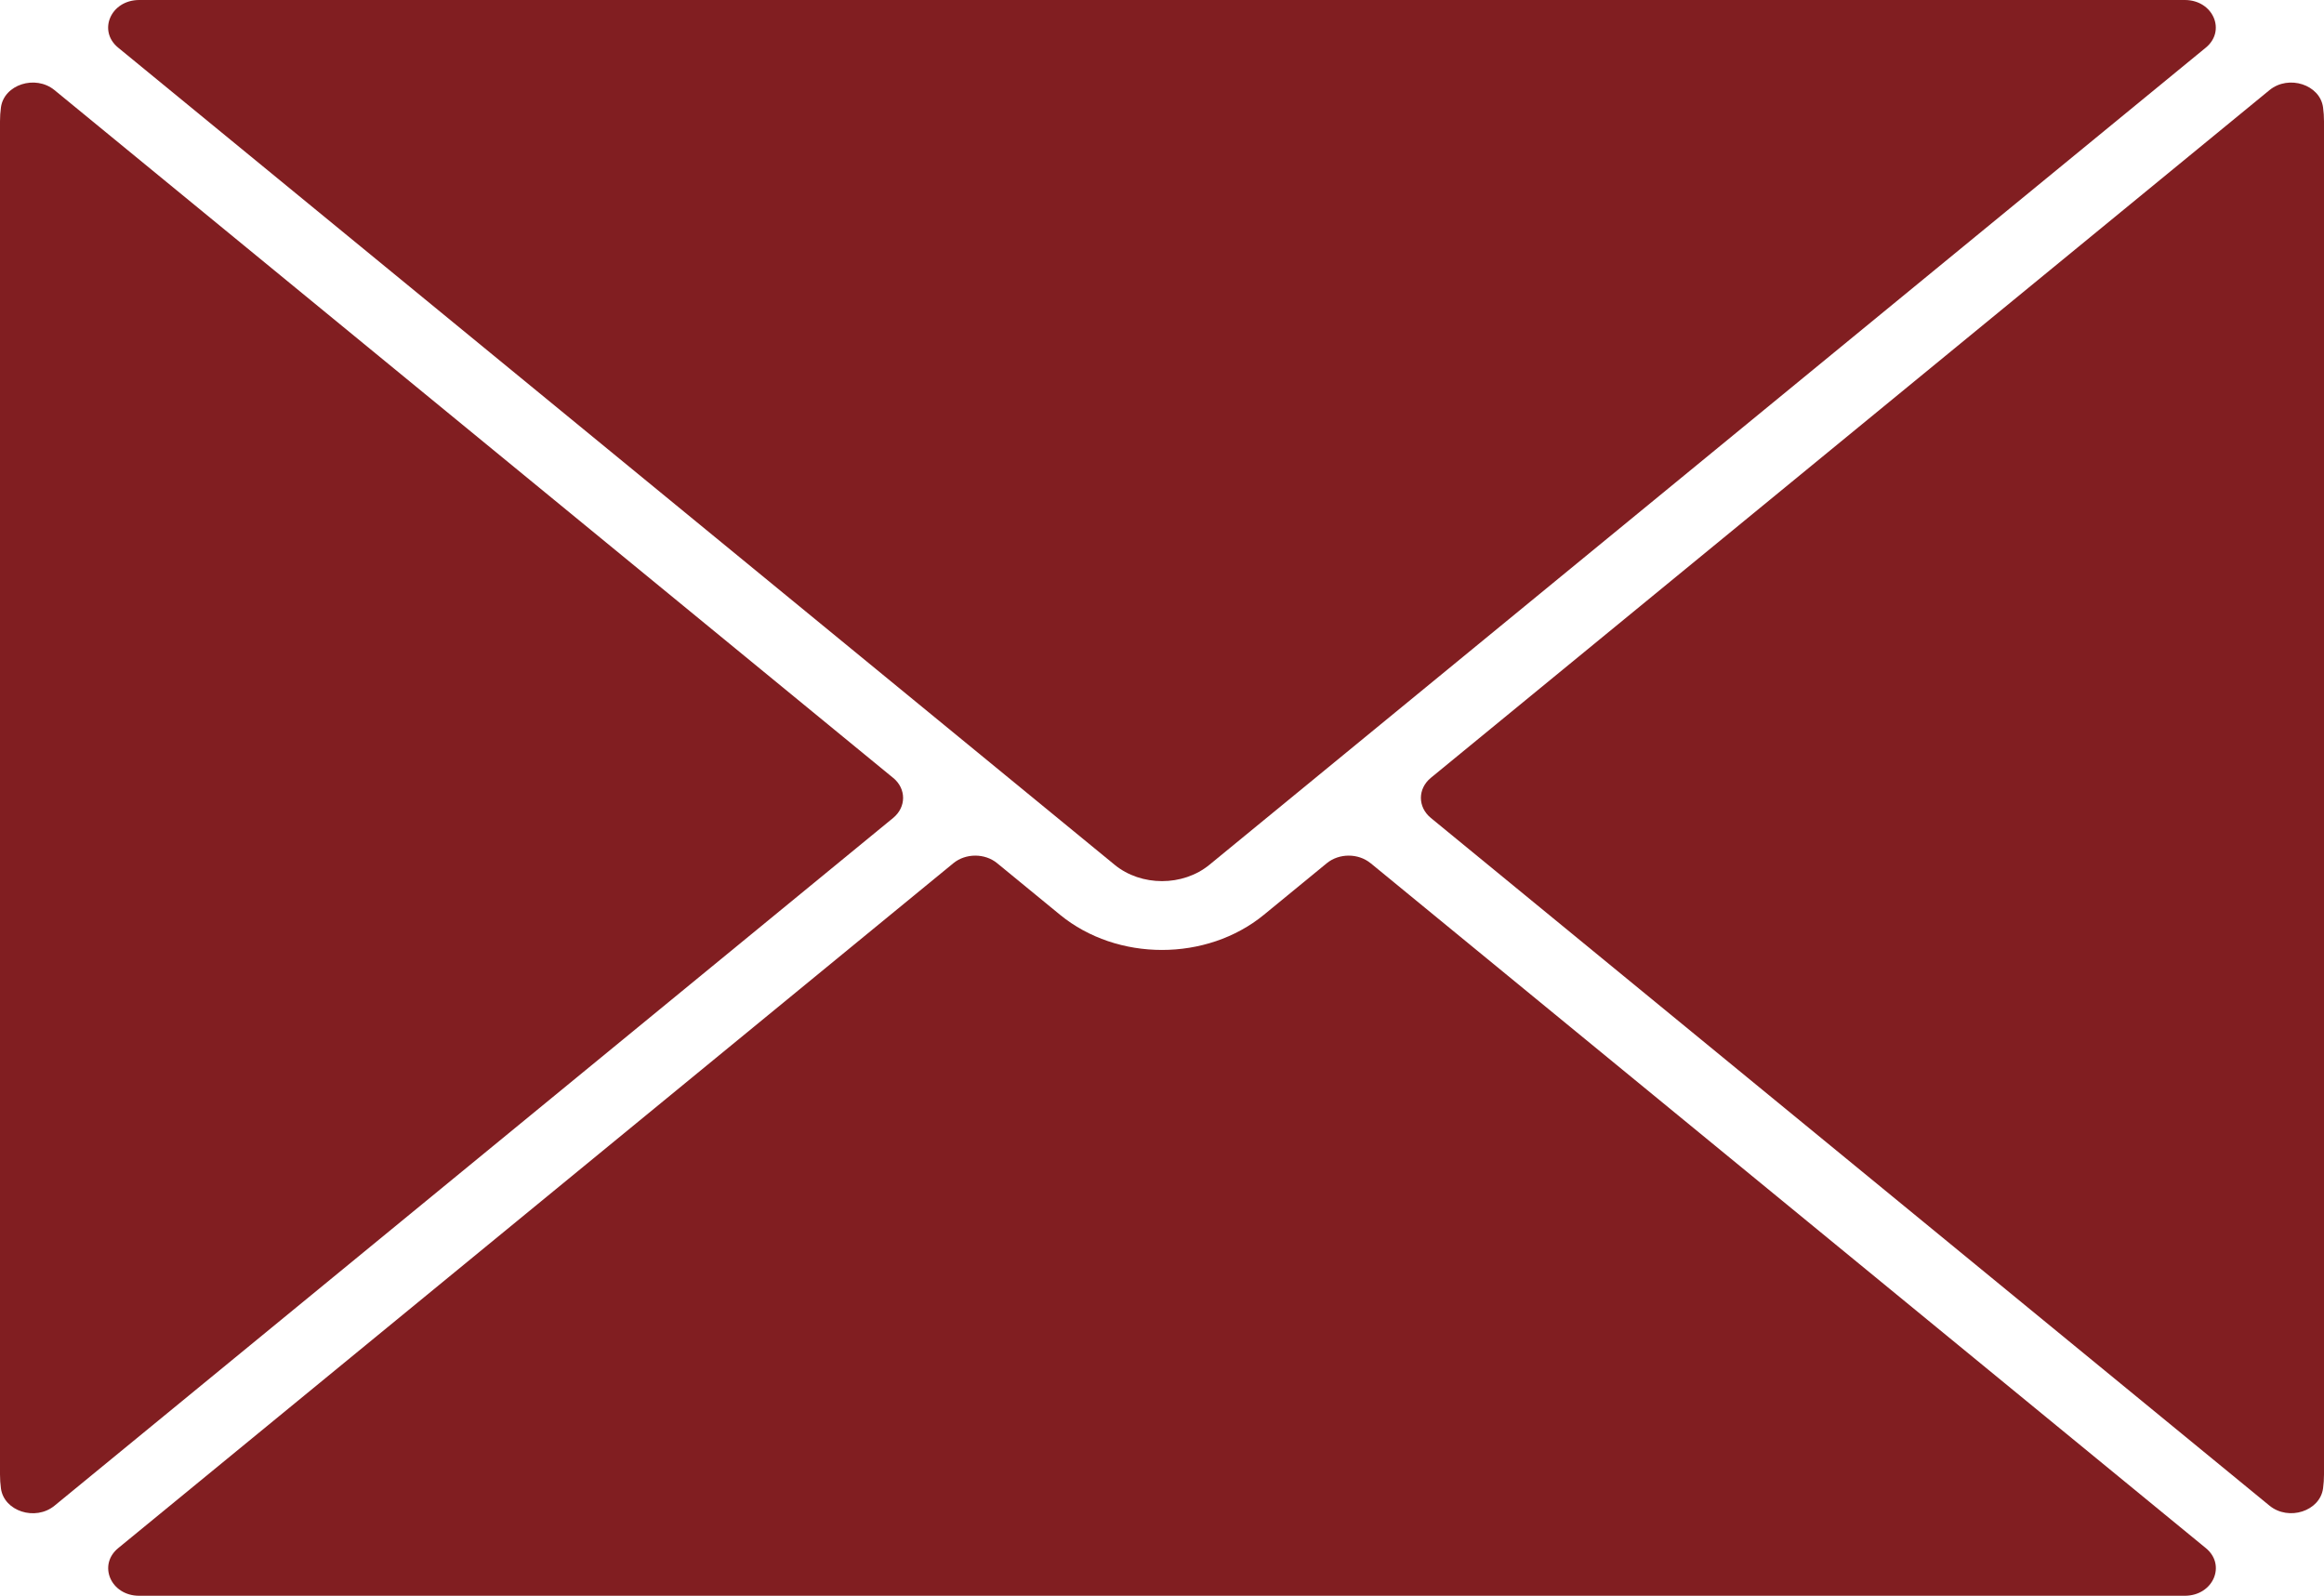
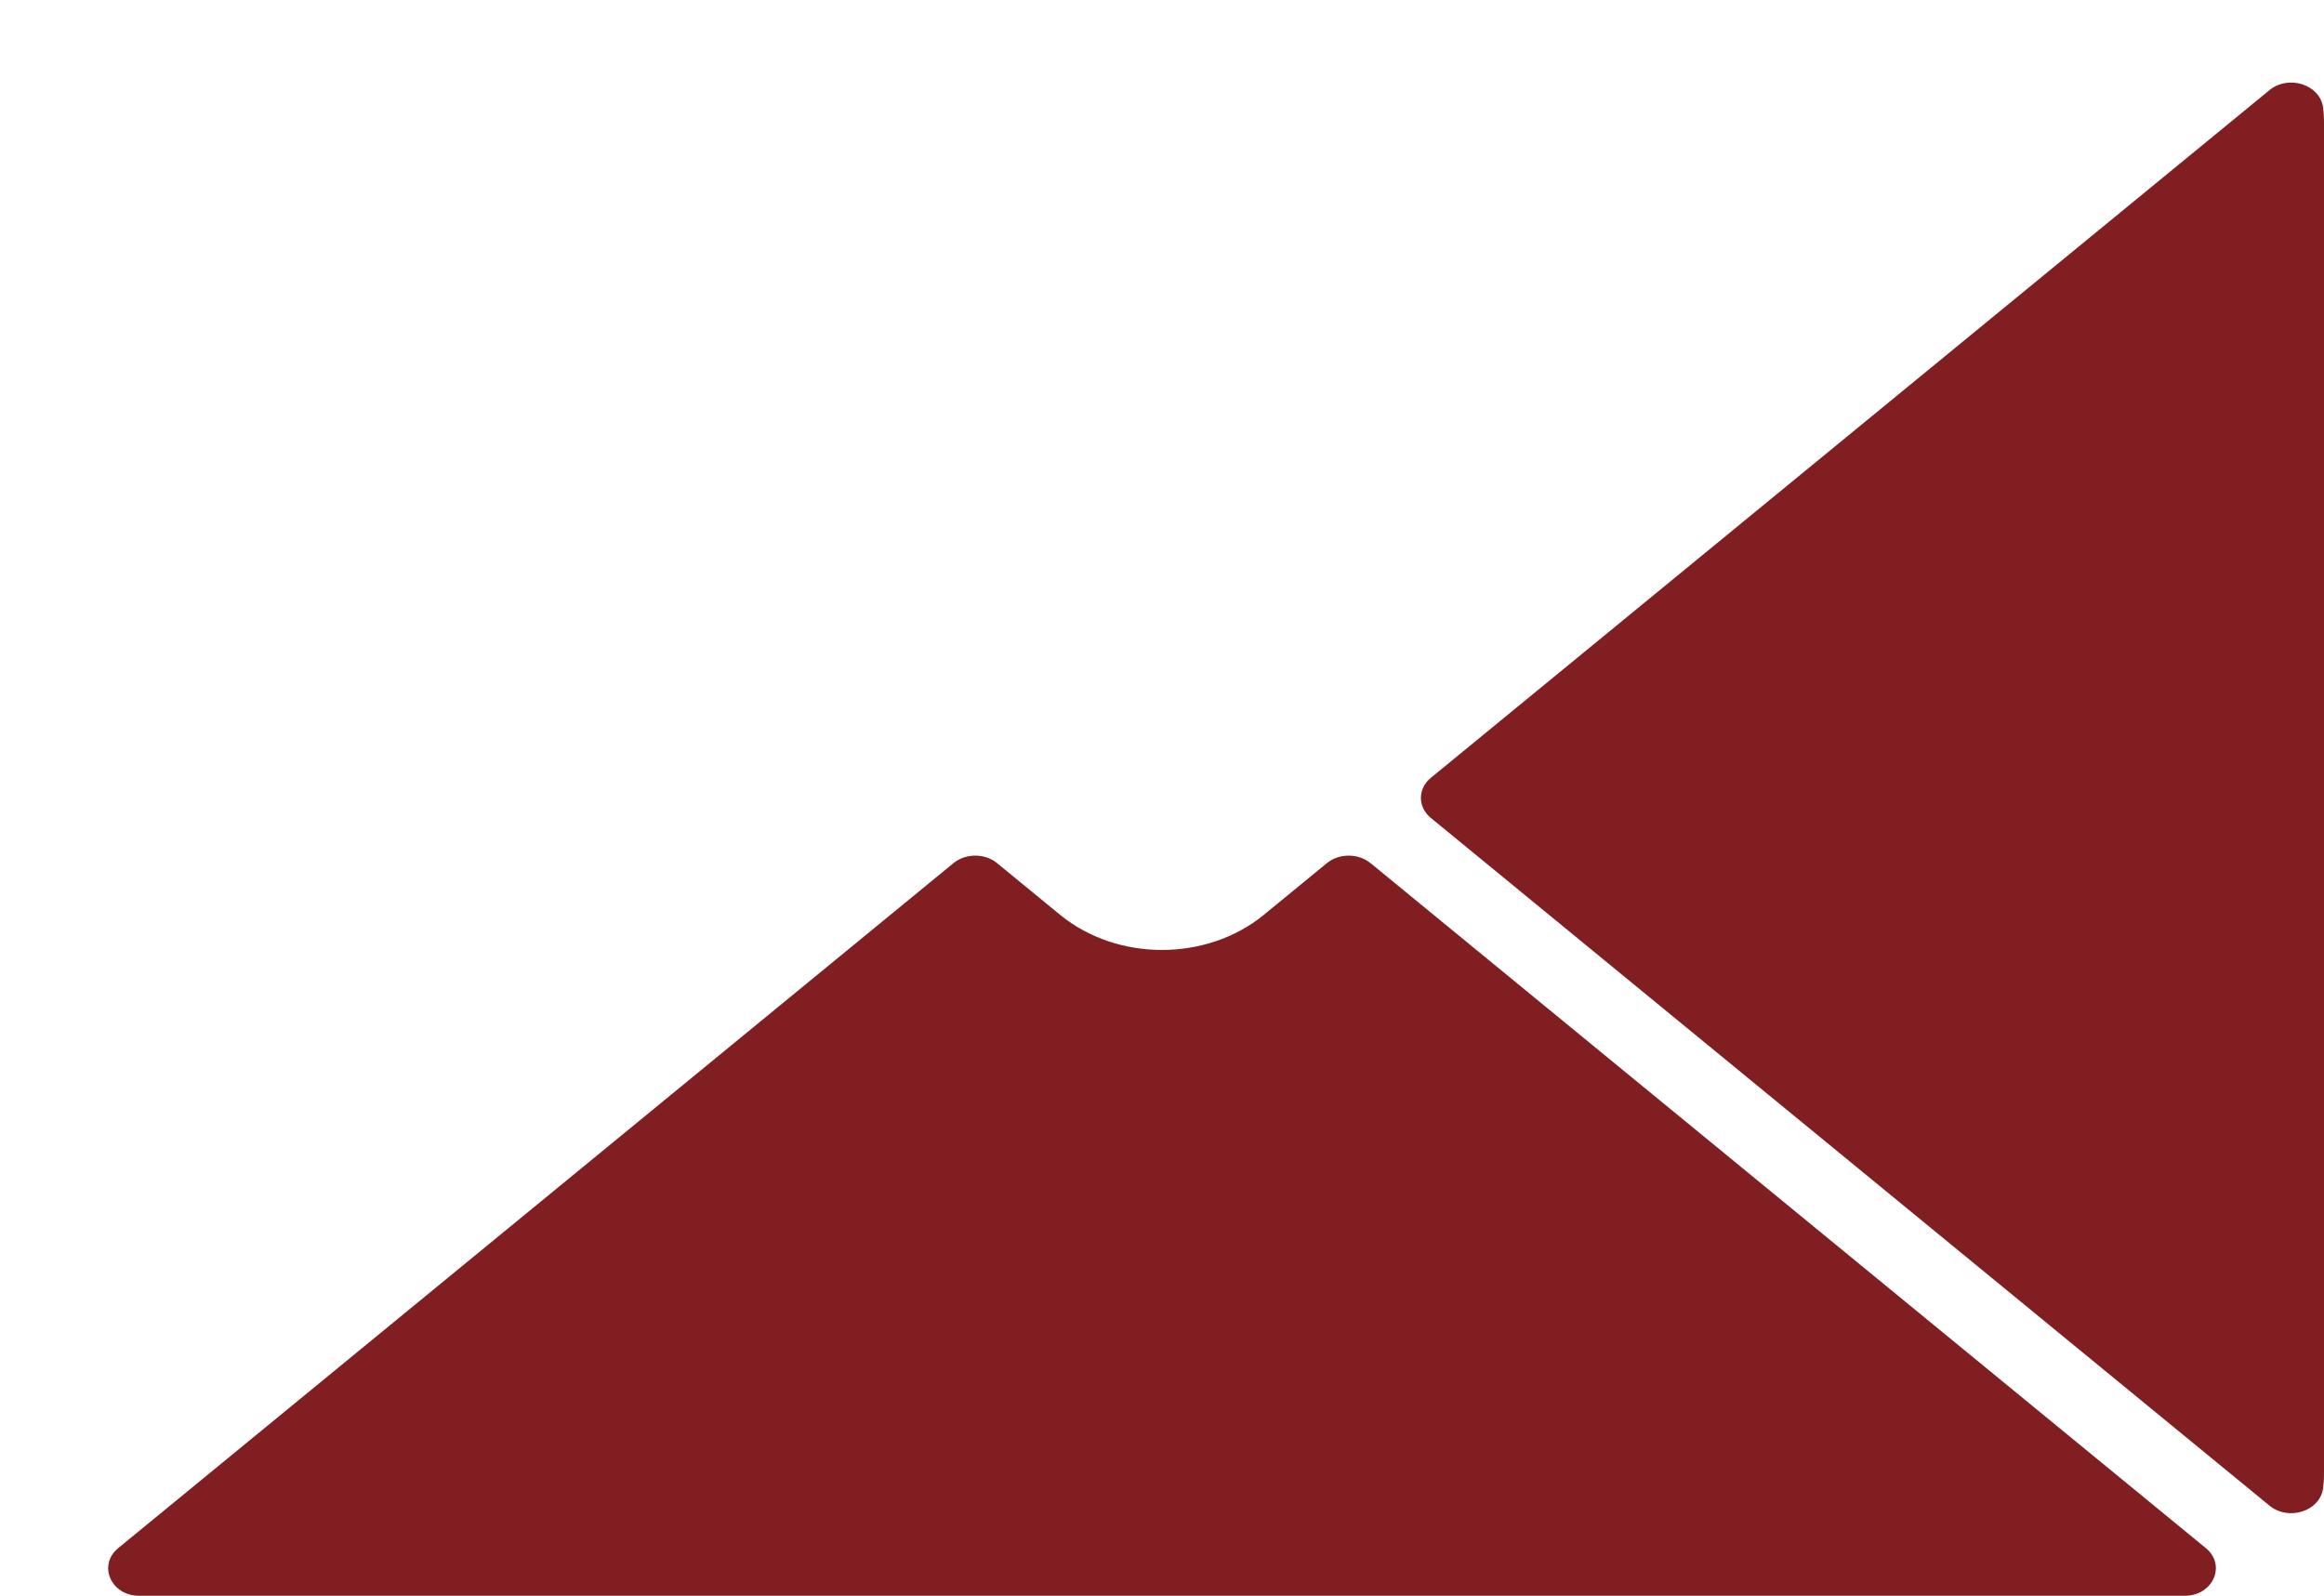
<svg xmlns="http://www.w3.org/2000/svg" id="Livello_2" data-name="Livello 2" viewBox="0 0 445.61 306">
  <defs>
    <style>
      .cls-1 {
        fill: #811e21;
      }
    </style>
  </defs>
  <g id="Livello_2-2" data-name="Livello 2">
    <g id="Livello_1-2" data-name="Livello 1-2">
      <g>
-         <path class="cls-1" d="M171.25,149.16L10.45,17.28c-3.68-3.01-9.68-1.05-10.27,3.31-.12.88-.18,1.77-.18,2.68v259.47c0,.91.06,1.81.18,2.68.59,4.36,6.59,6.32,10.27,3.31l160.8-131.88c2.55-2.09,2.55-5.61,0-7.7h0Z" />
        <path class="cls-1" d="M262.79,165.52c-2.35-1.93-6.02-1.93-8.38,0l-12.07,9.9c-5.48,4.49-12.51,6.74-19.54,6.74s-14.06-2.25-19.54-6.74l-12.07-9.9c-2.35-1.93-6.02-1.93-8.38,0L22.67,296.86c-3.95,3.24-1.43,9.13,4,9.14h392.28c5.43-.03,7.95-5.91,4-9.14l-160.16-131.35h0Z" />
-         <path class="cls-1" d="M213.71,165.82c5.1,4.19,13.1,4.19,18.2,0L422.94,9.14c3.95-3.23,1.43-9.12-4-9.14H26.66c-5.43.03-7.95,5.91-4,9.14l191.04,156.67h.01Z" />
        <path class="cls-1" d="M435.16,17.28l-160.8,131.87c-2.55,2.09-2.55,5.61,0,7.7l160.8,131.87c3.68,3.01,9.68,1.05,10.27-3.31.12-.88.18-1.77.18-2.67V23.27c0-.91-.06-1.81-.18-2.68-.59-4.36-6.59-6.32-10.27-3.31h0Z" />
      </g>
    </g>
  </g>
</svg>